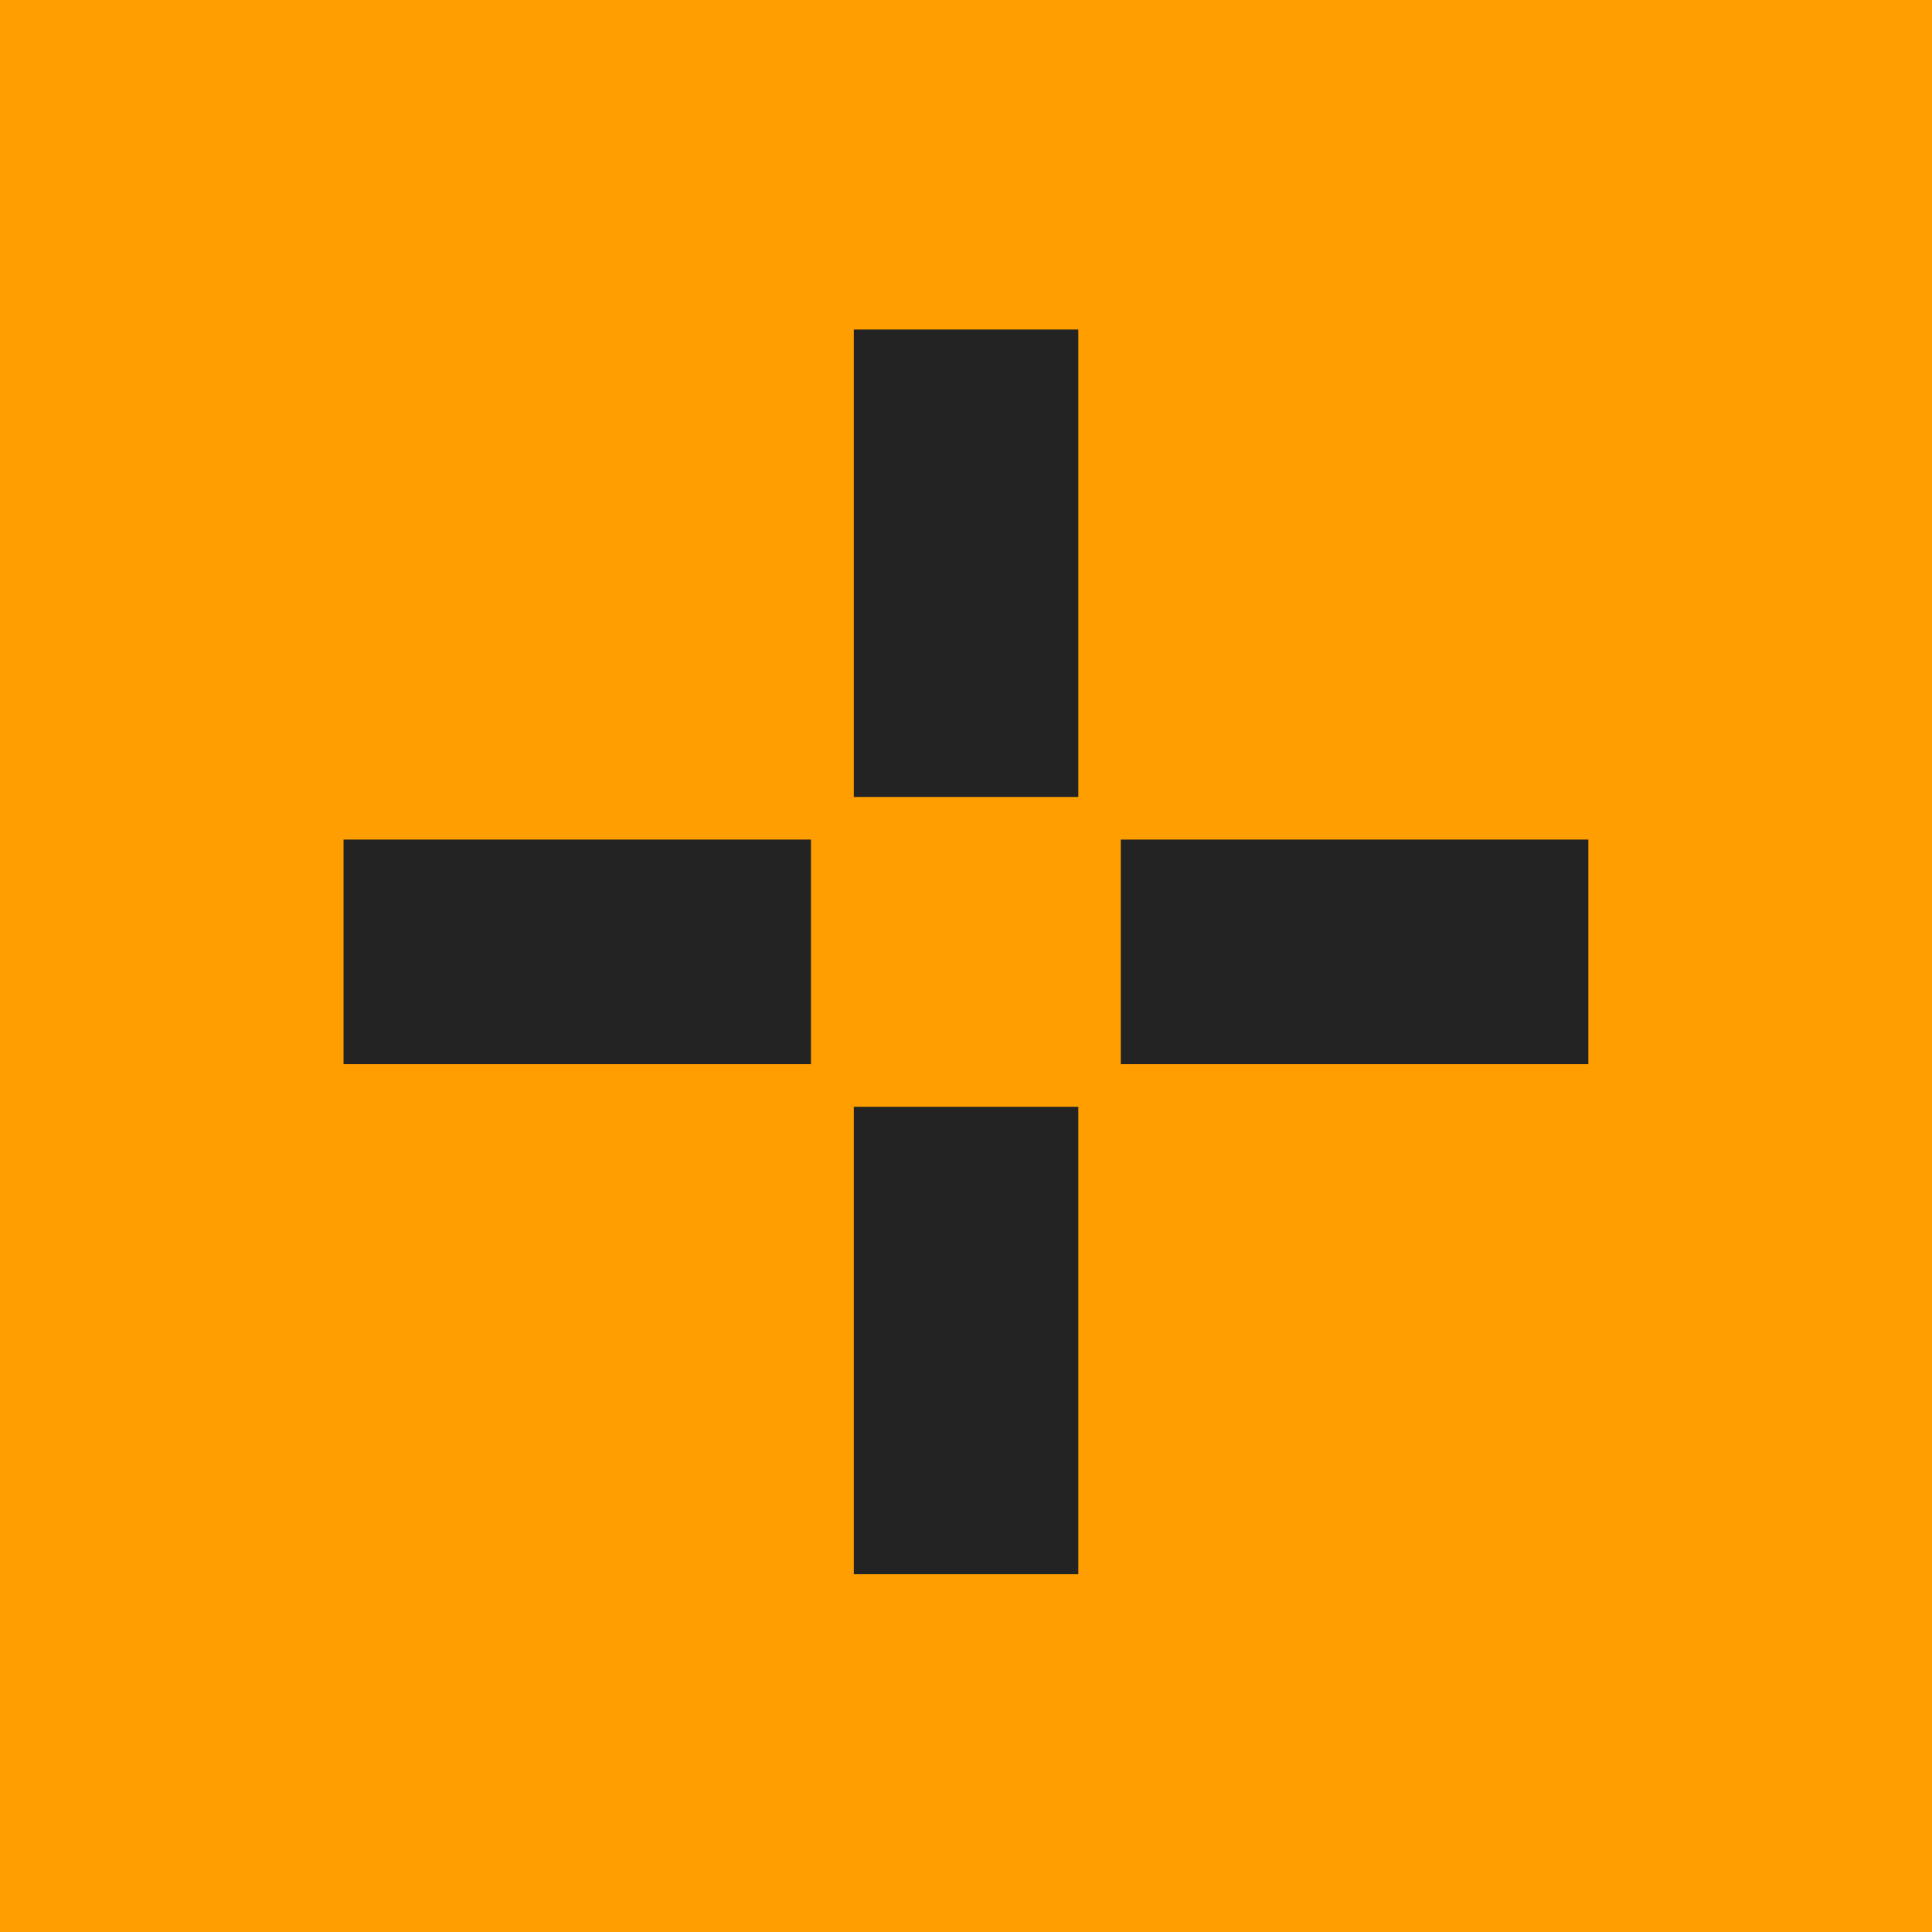
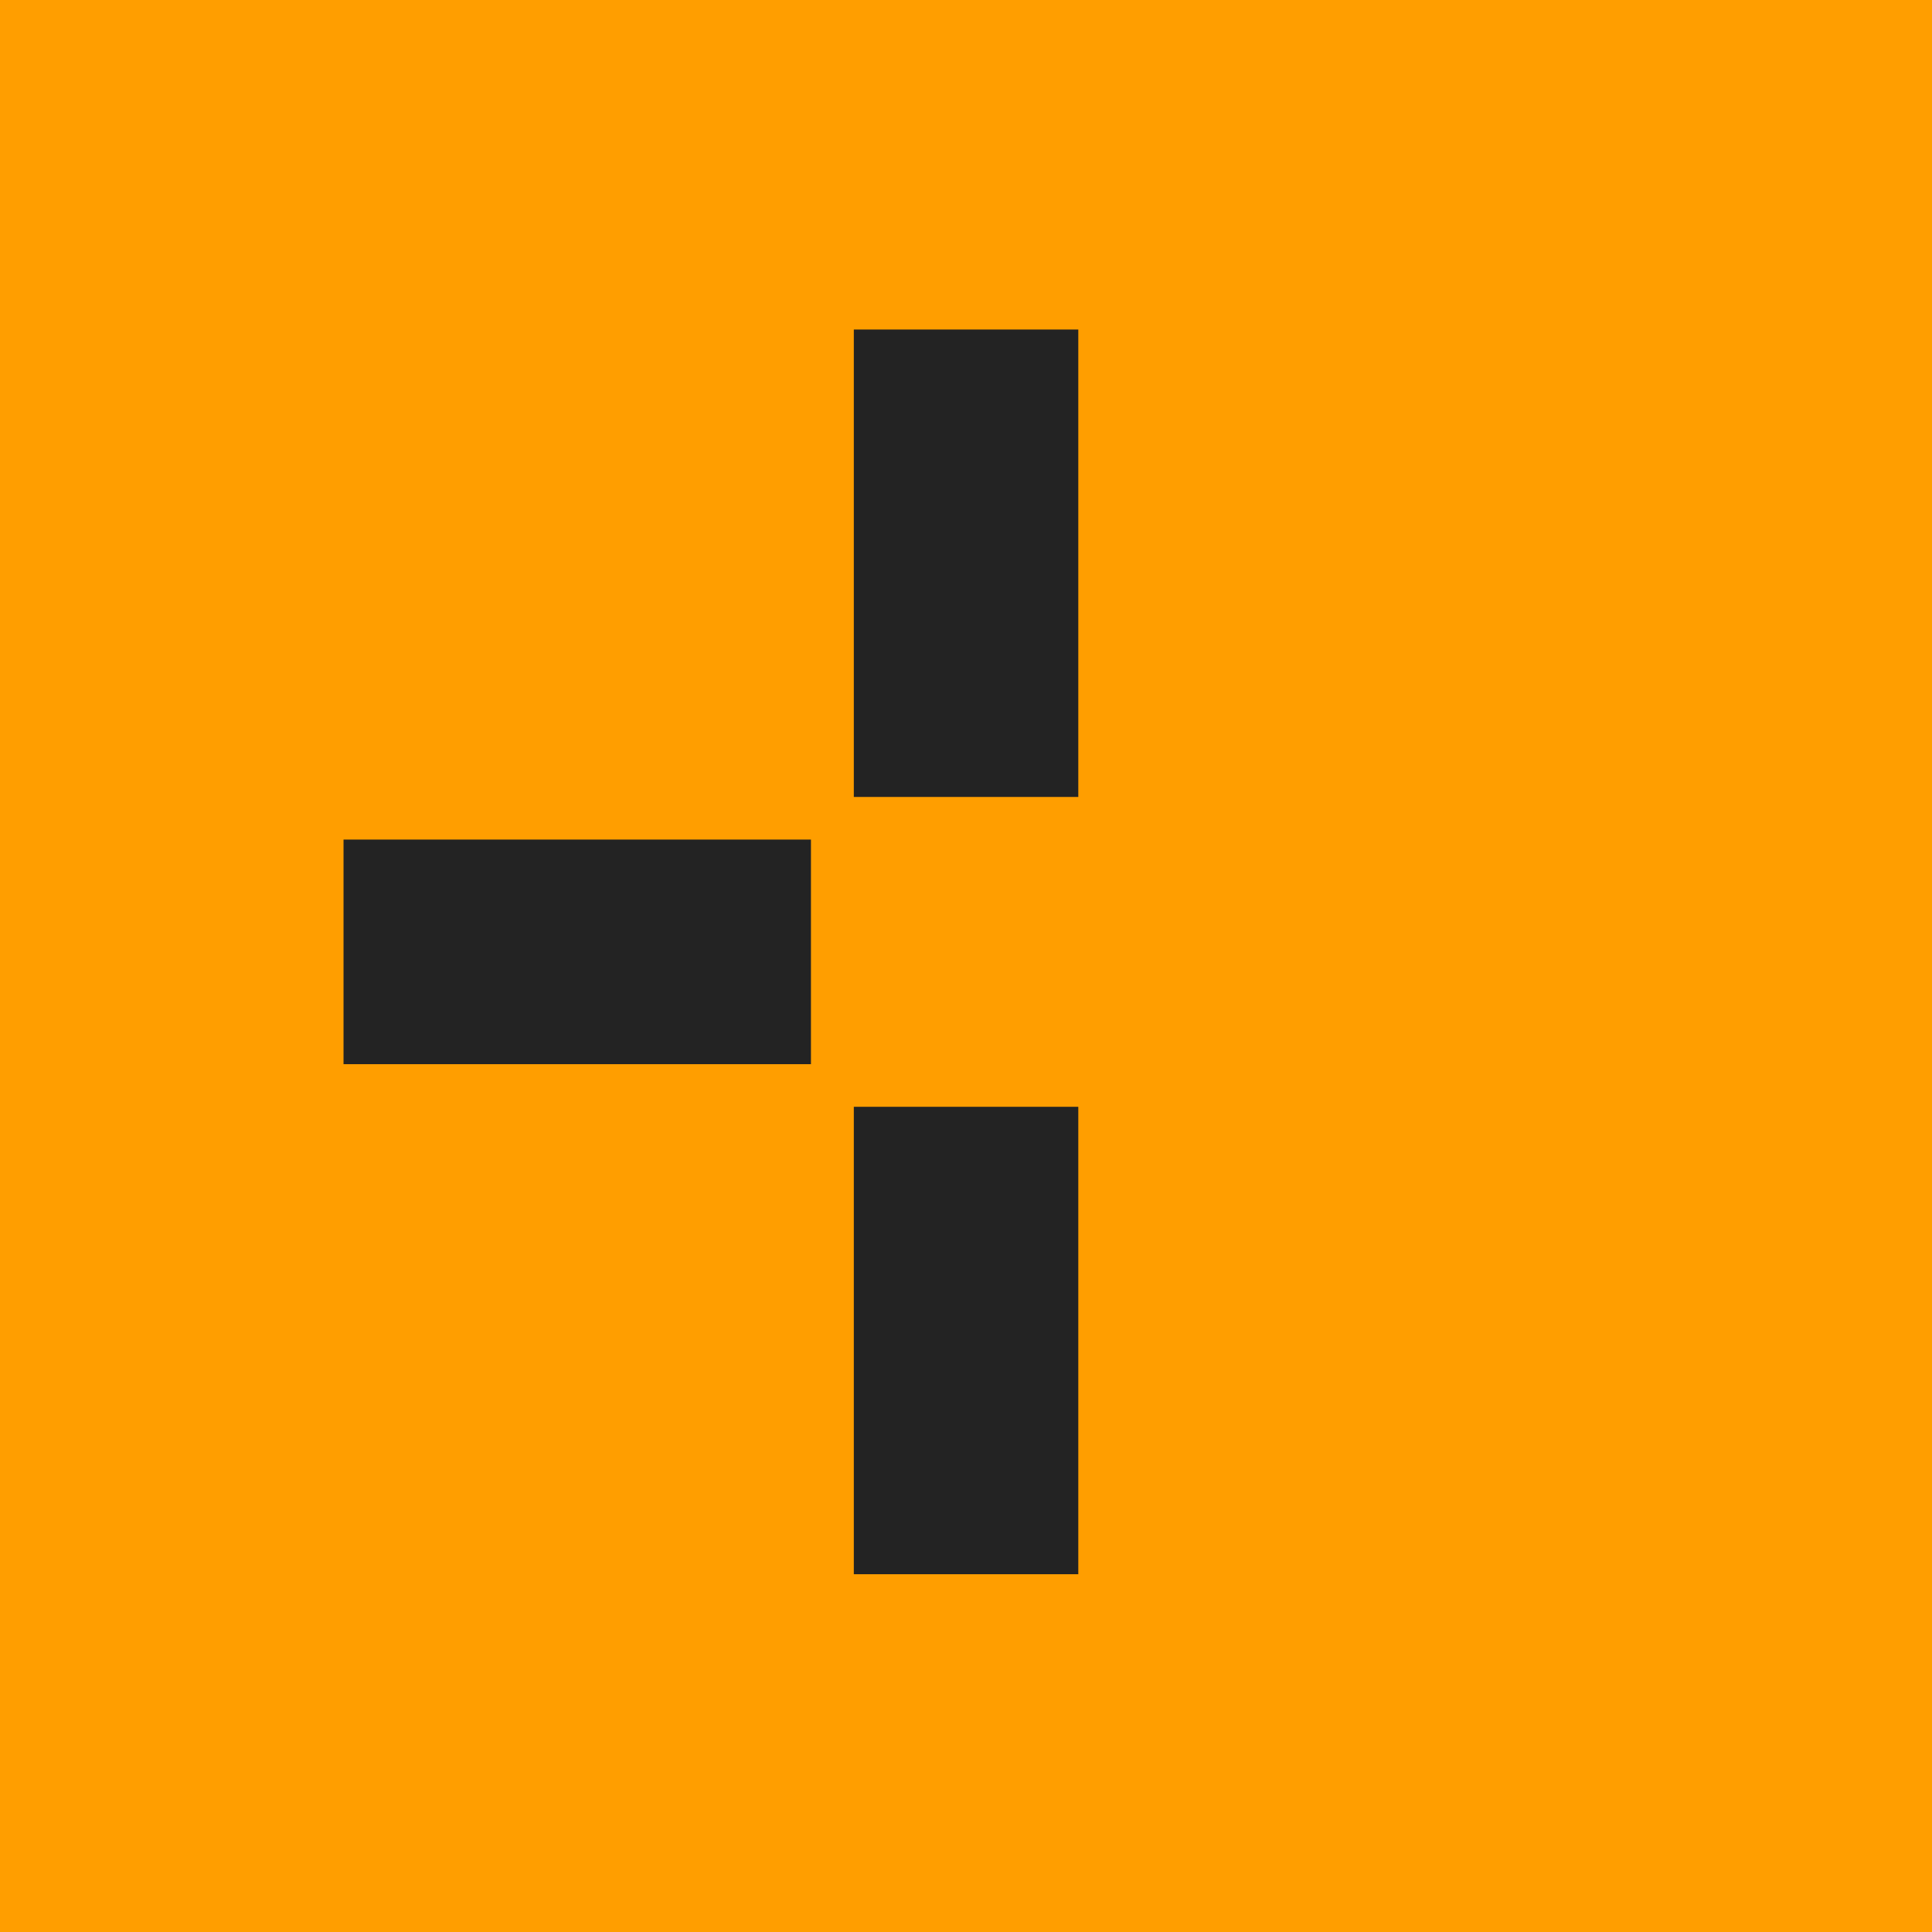
<svg xmlns="http://www.w3.org/2000/svg" width="16" height="16" viewBox="0 0 16 16" fill="none">
  <path d="M16 0H0V16H16V0Z" fill="#FF9E00" />
  <path d="M8.93 3.41V2.729H7.071V3.275V6.6H8.93V3.41Z" fill="#232323" />
  <path d="M7.071 10.63V13.037H8.93V10.765V9.166H7.071V10.63Z" fill="#232323" />
-   <path d="M13.154 6.953H9.282V8.813H13.154V6.953Z" fill="#232323" />
  <path d="M6.716 6.953H2.845V8.813H6.716V6.953Z" fill="#232323" />
</svg>